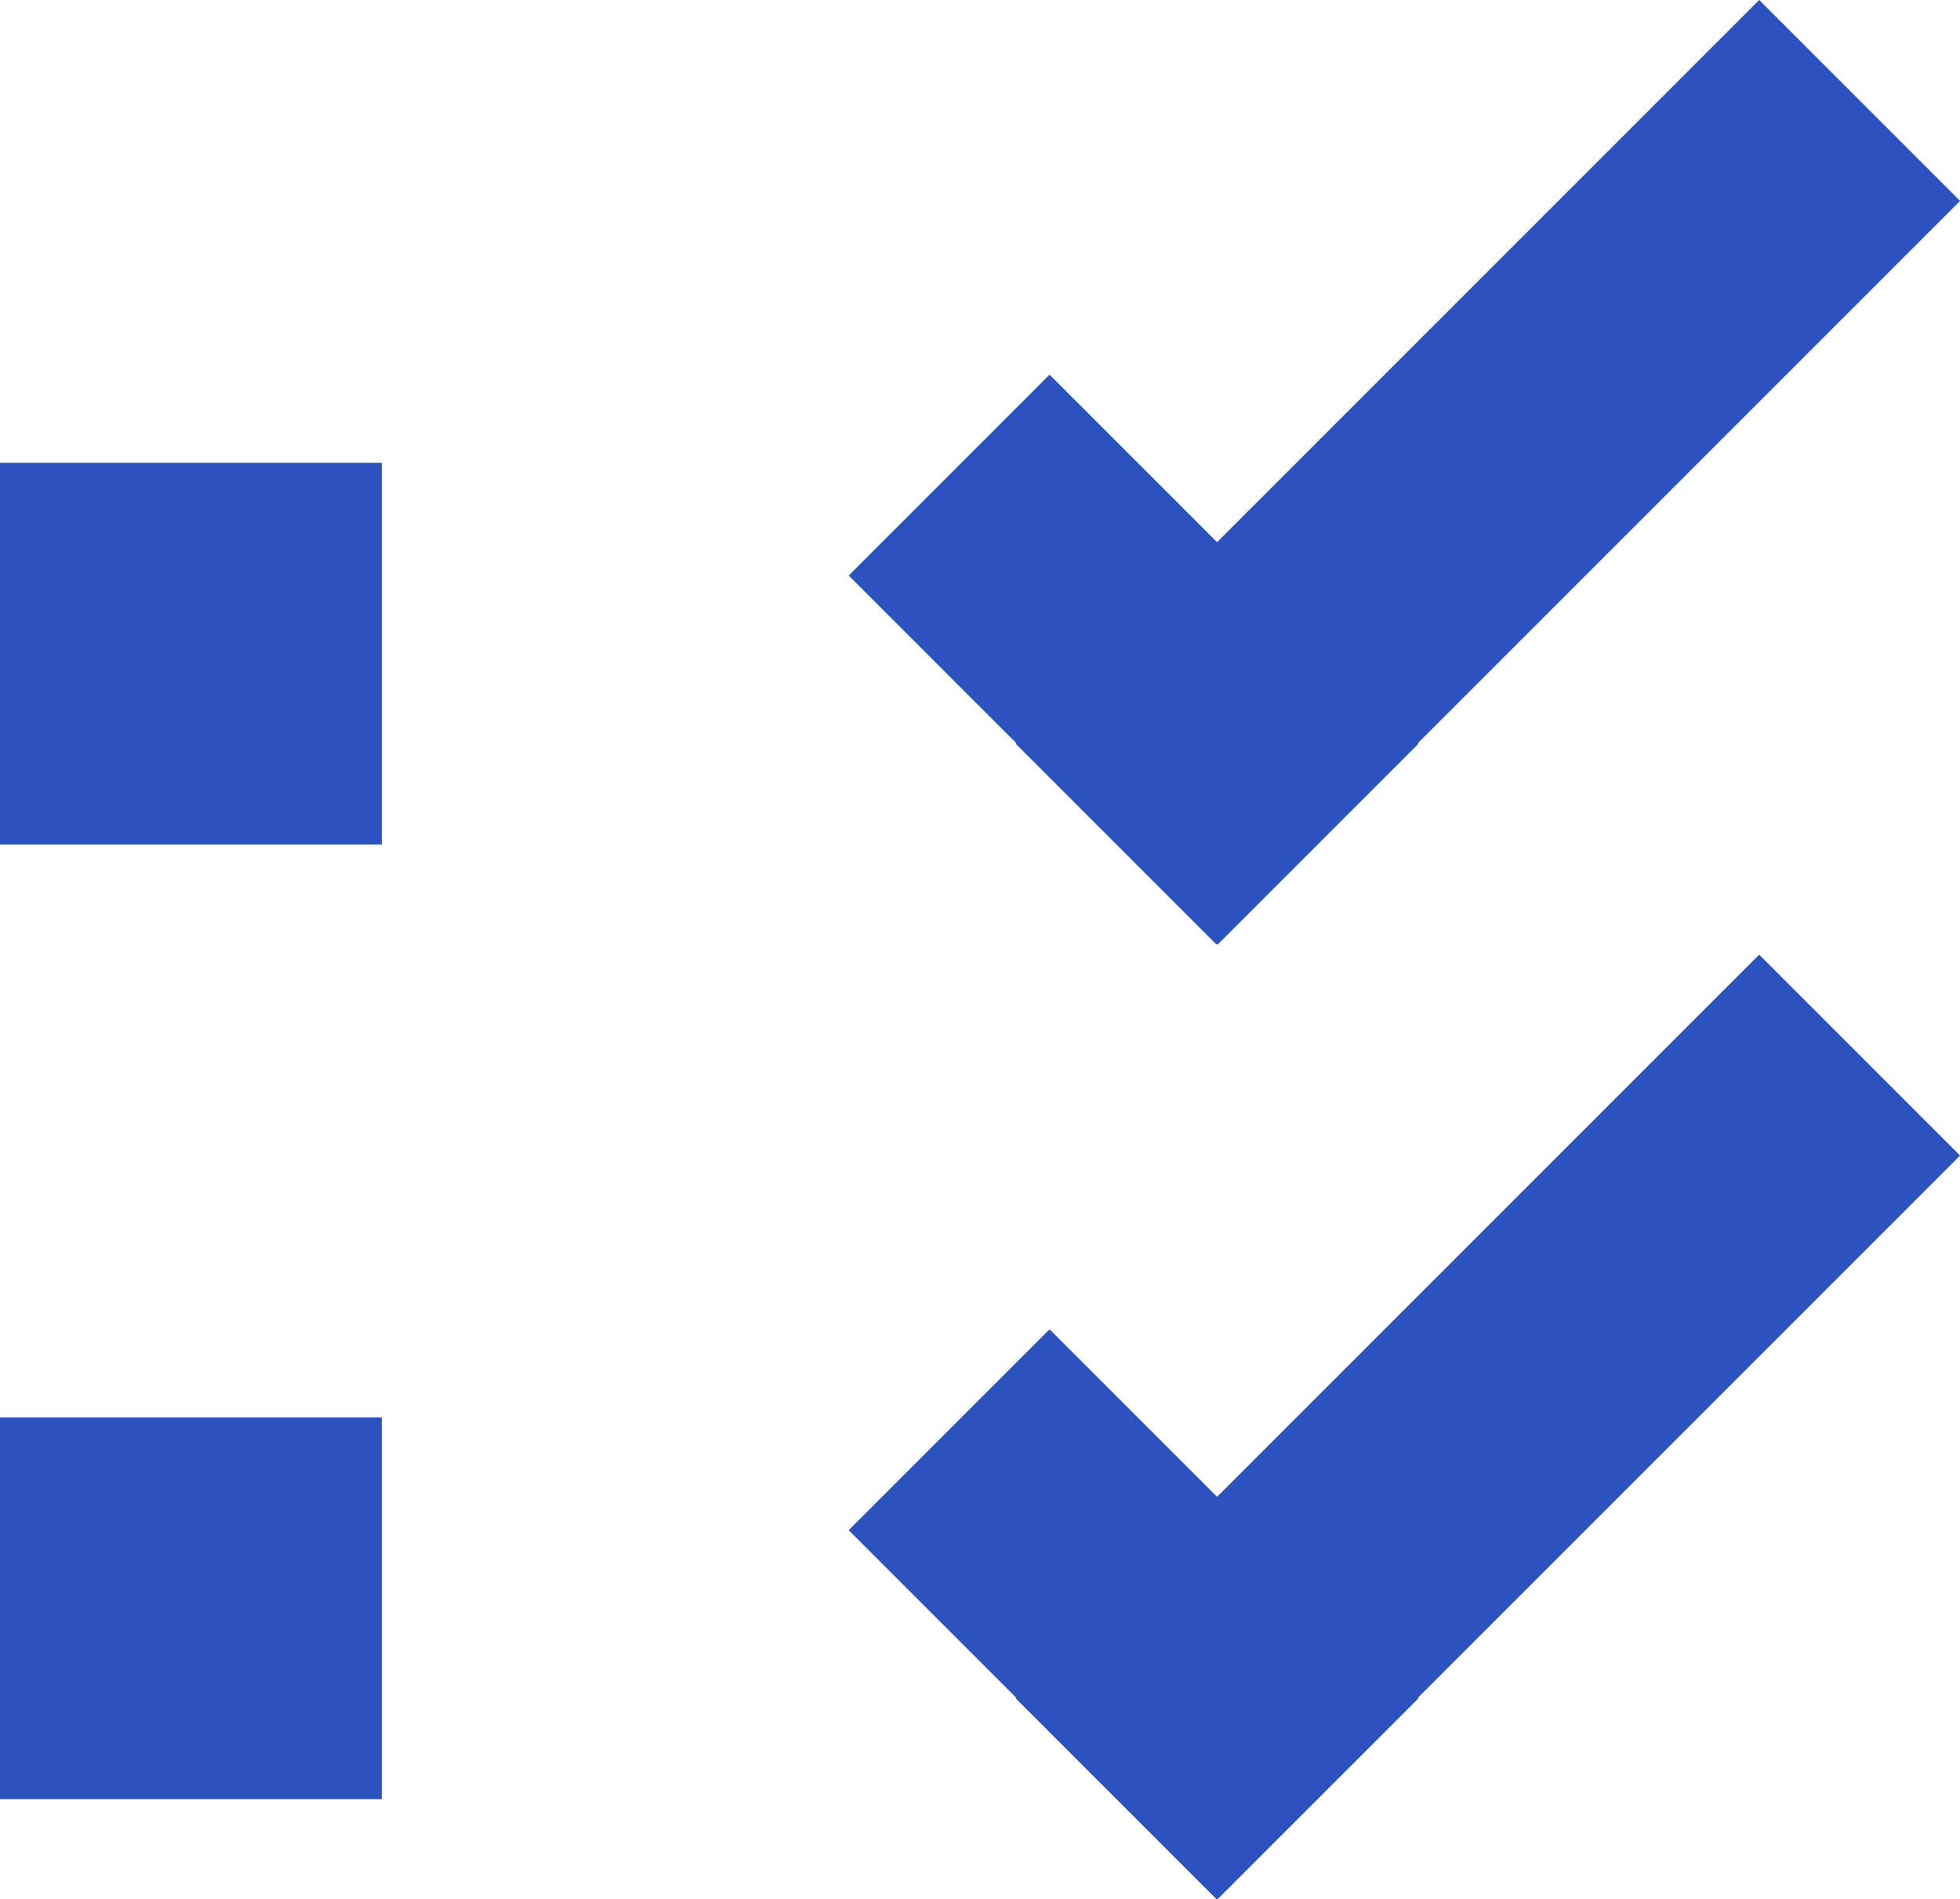
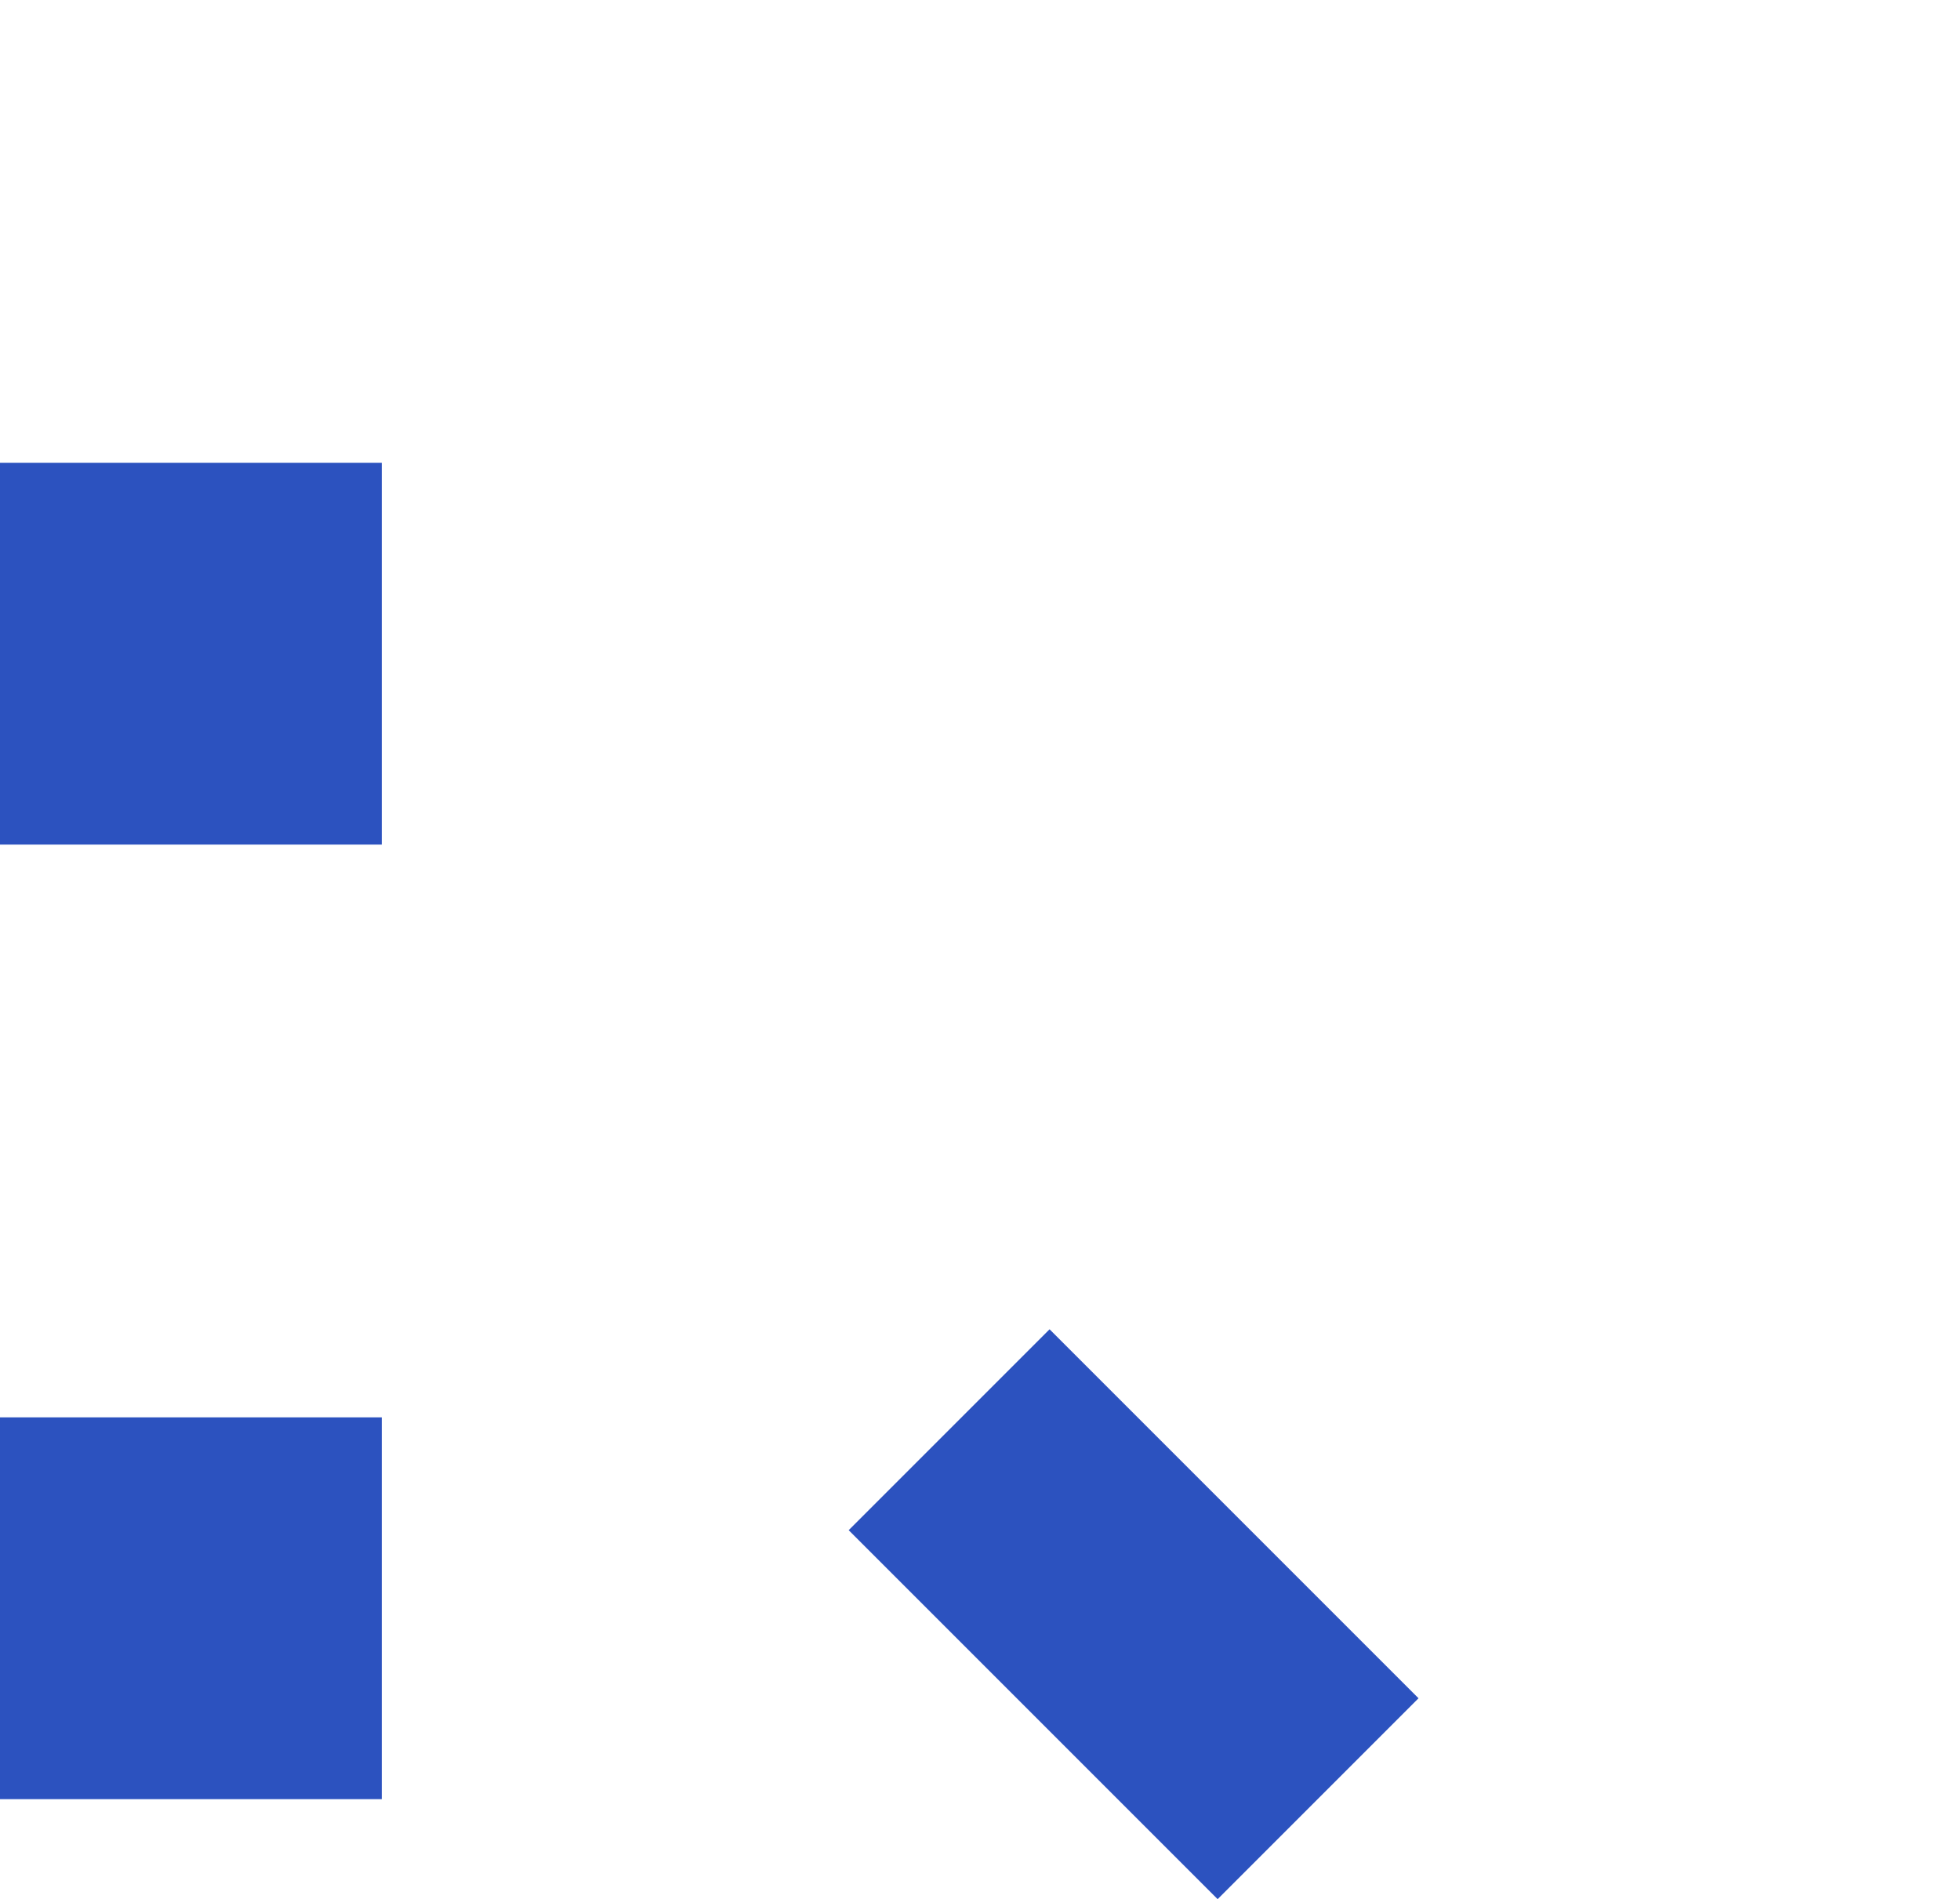
<svg xmlns="http://www.w3.org/2000/svg" width="25.397" height="24.606" viewBox="0 0 25.397 24.606">
  <g id="Group_29381" data-name="Group 29381" transform="translate(-1012 -1517.881)">
    <rect id="Rectangle_6688" data-name="Rectangle 6688" width="4.947" height="4.947" transform="translate(1012 1523.877)" fill="#2c52bf" />
    <rect id="Rectangle_6690" data-name="Rectangle 6690" width="4.947" height="4.947" transform="translate(1012 1536.245)" fill="#2c52bf" />
    <g id="Group_29201" data-name="Group 29201" transform="translate(1022.997 1517.881)">
-       <rect id="Rectangle_504" data-name="Rectangle 504" width="3.681" height="6.761" transform="translate(0 7.457) rotate(-45)" fill="#2c52bf" />
-       <rect id="Rectangle_505" data-name="Rectangle 505" width="3.681" height="13.626" transform="translate(11.798 0) rotate(45)" fill="#2c52bf" />
-     </g>
+       </g>
    <g id="Group_29202" data-name="Group 29202" transform="translate(1022.997 1530.25)">
      <rect id="Rectangle_504-2" data-name="Rectangle 504" width="3.681" height="6.761" transform="translate(0 7.457) rotate(-45)" fill="#2c52bf" />
-       <rect id="Rectangle_505-2" data-name="Rectangle 505" width="3.681" height="13.626" transform="translate(11.798 0) rotate(45)" fill="#2c52bf" />
    </g>
  </g>
</svg>